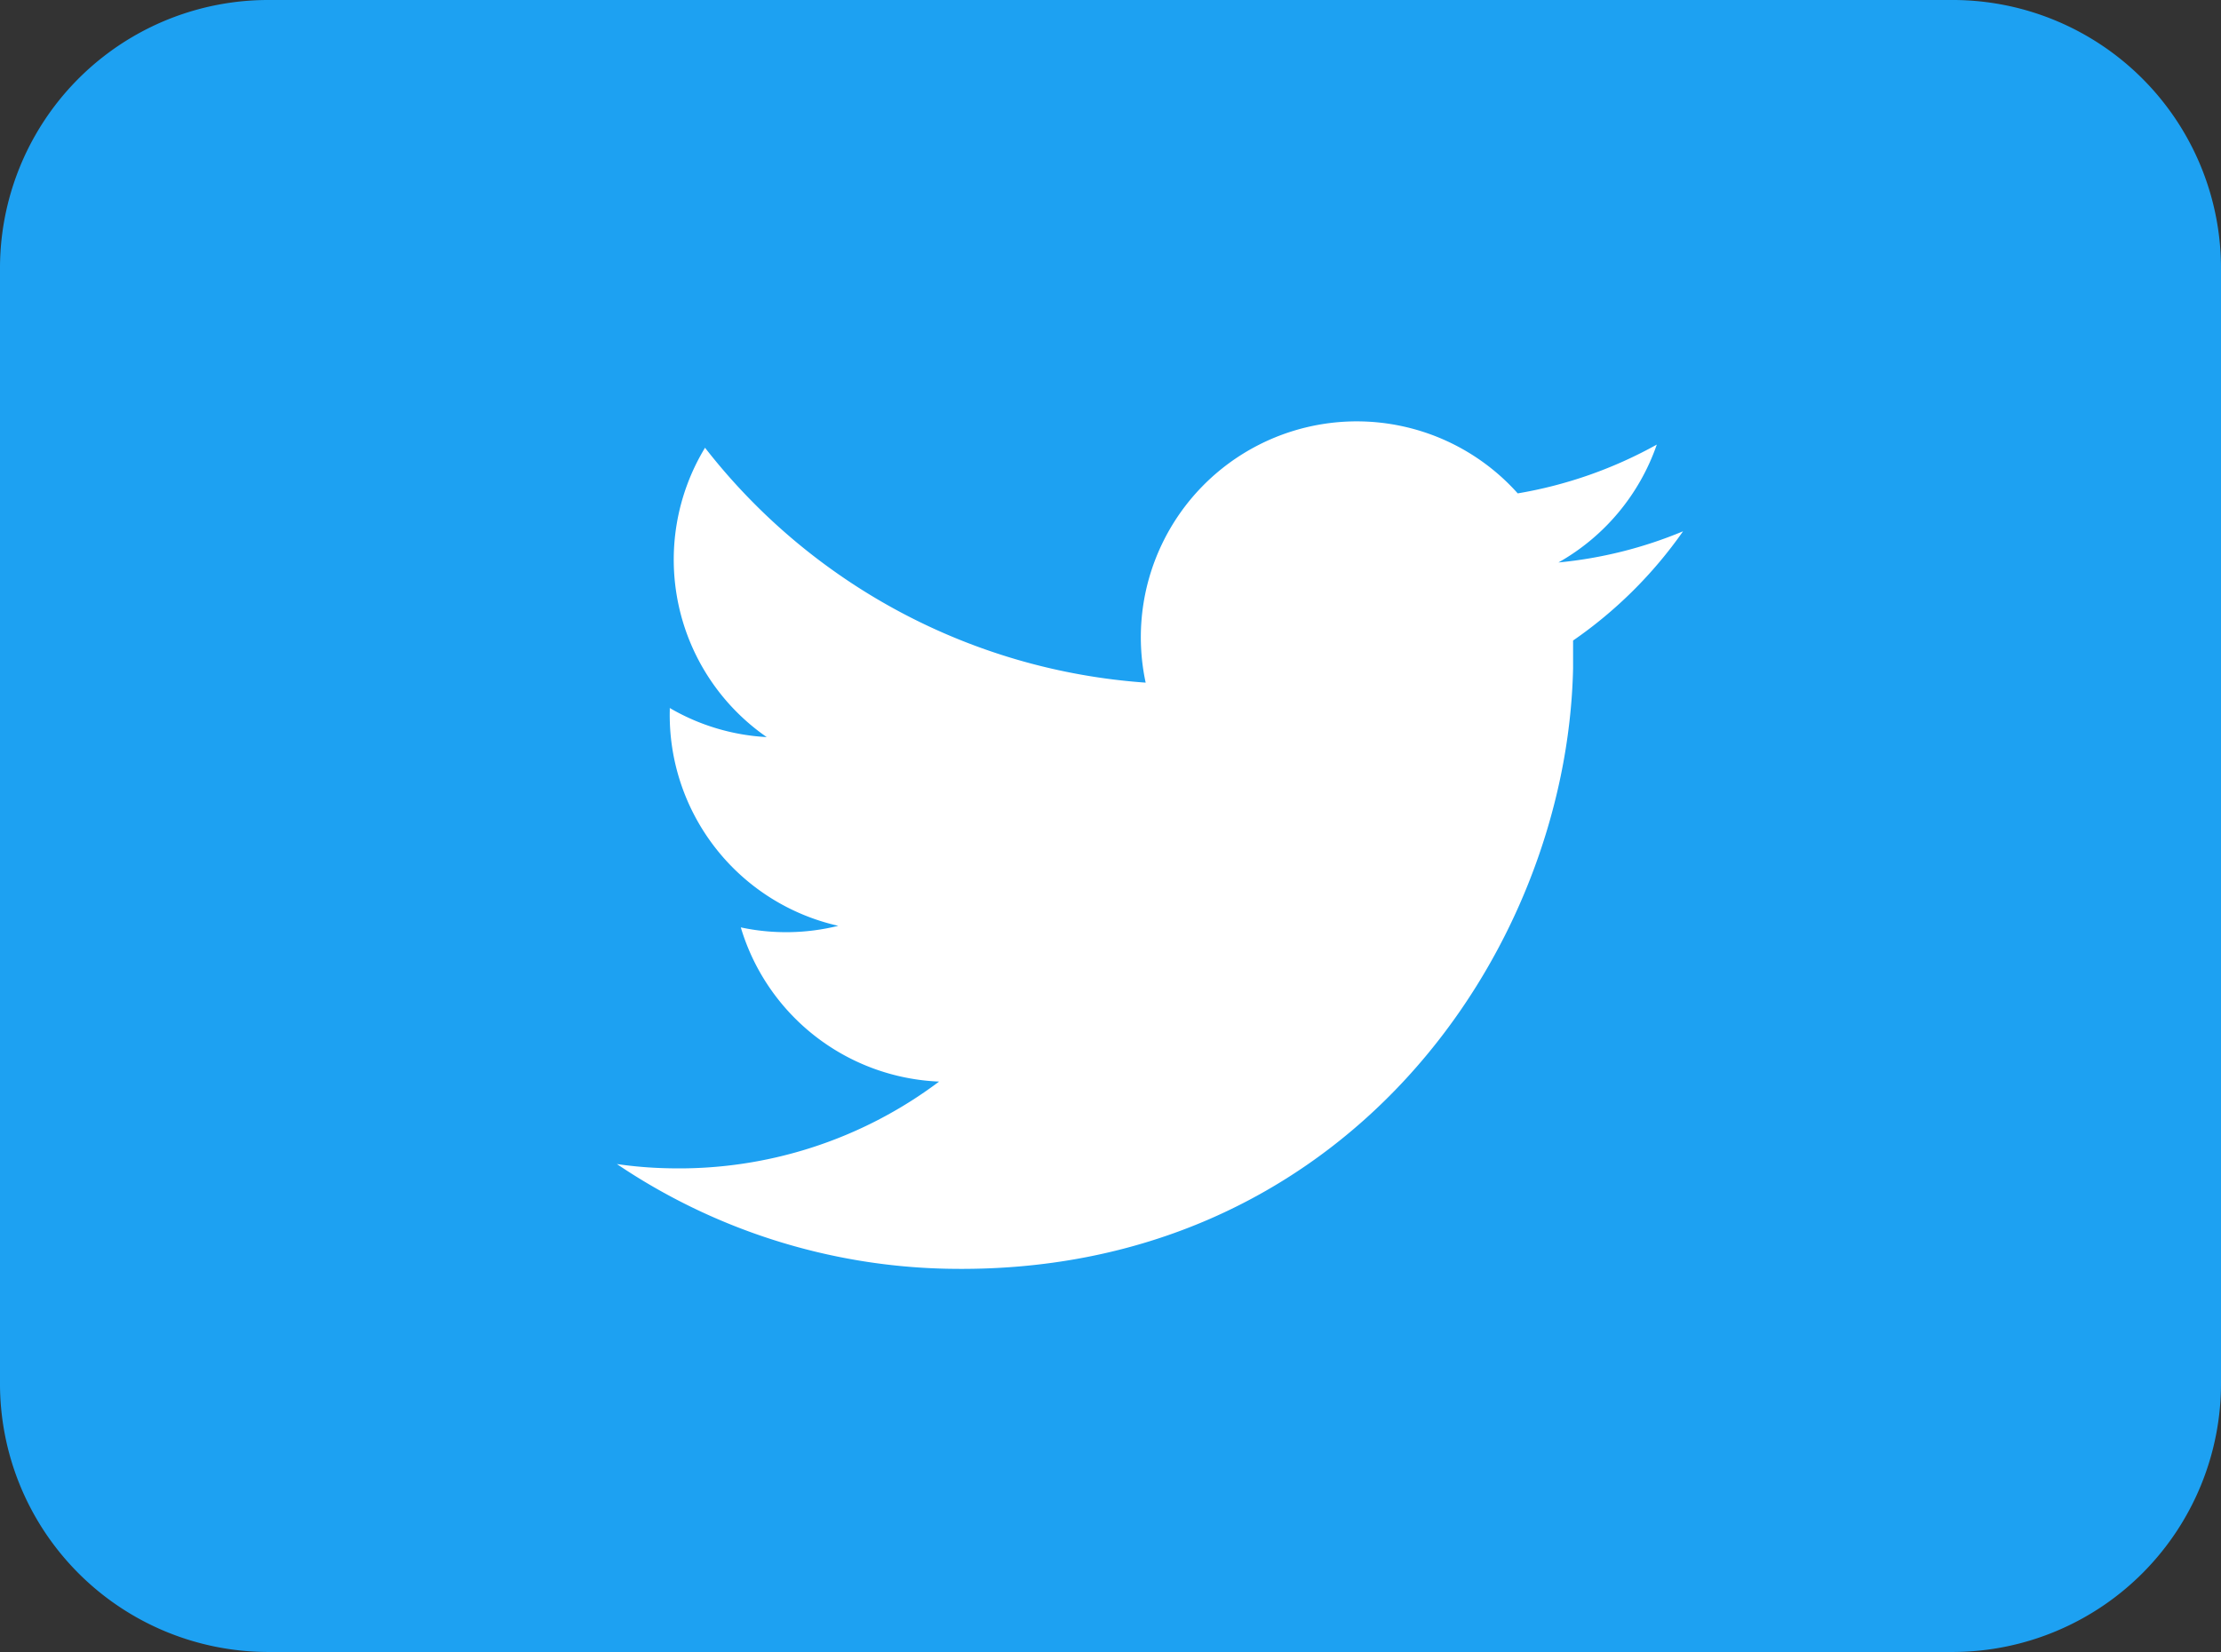
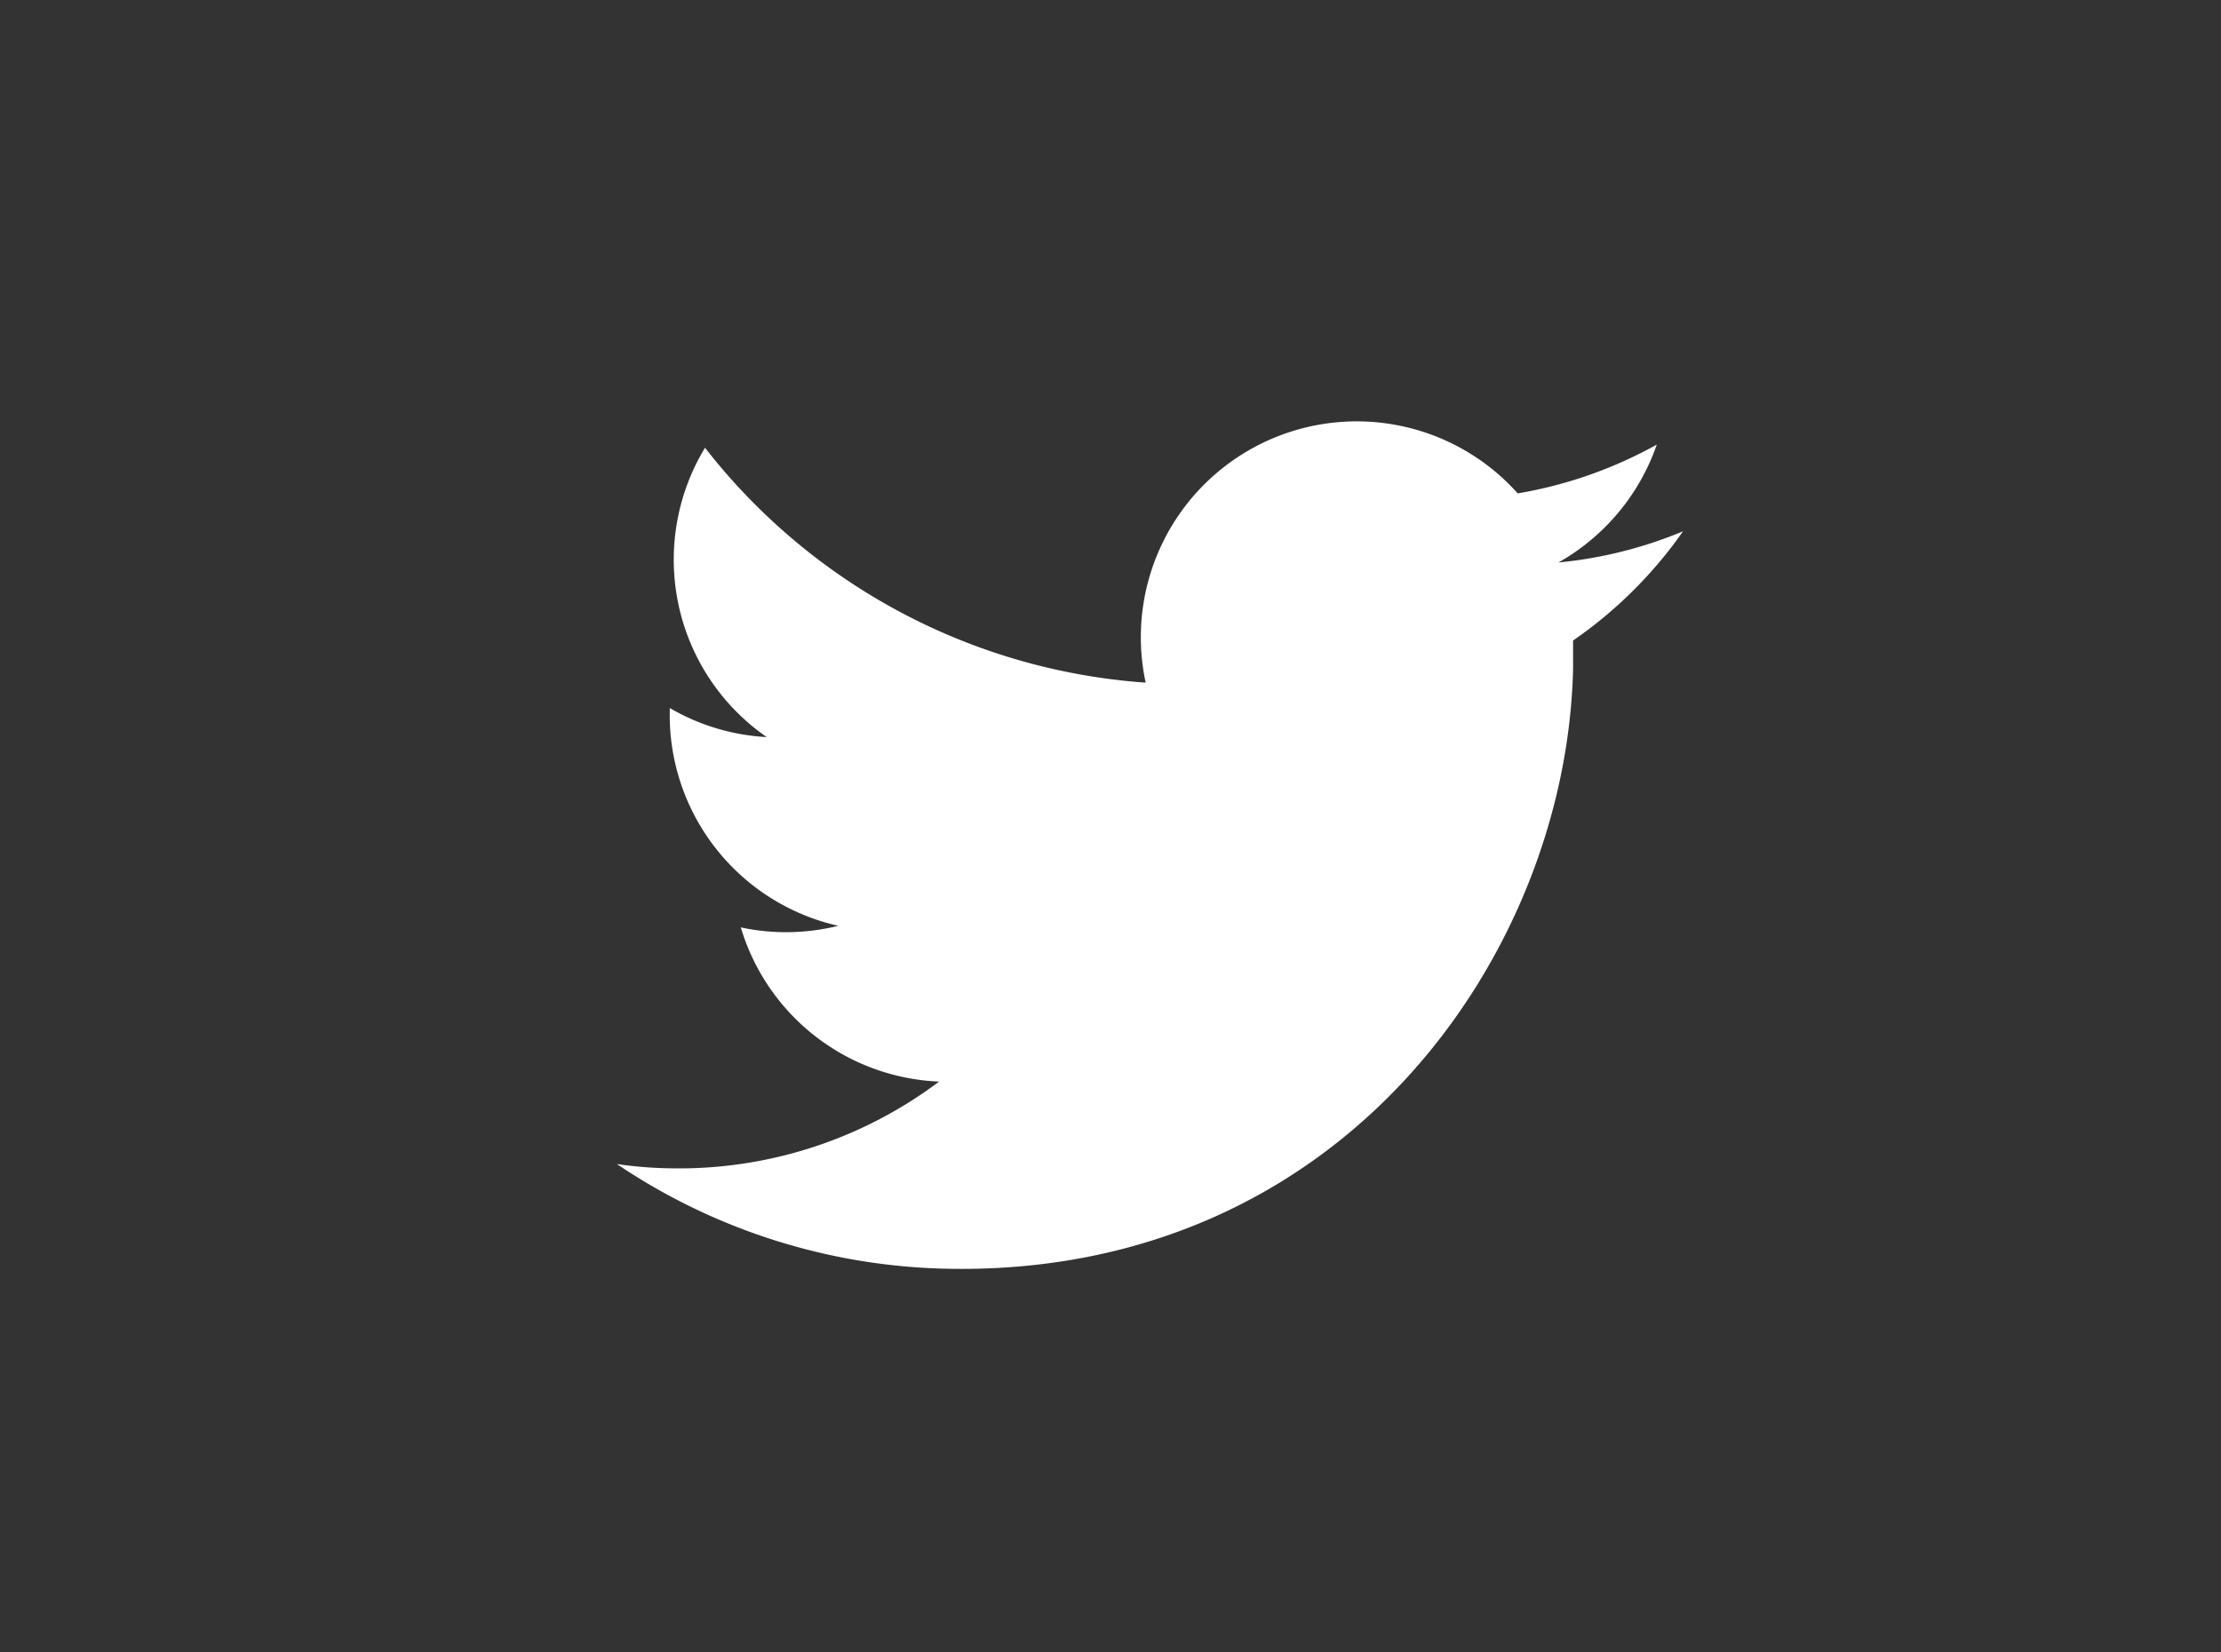
<svg xmlns="http://www.w3.org/2000/svg" viewBox="0 0 126.01 93.75">
  <rect x="0" y="0" width="126.01" height="93.75" fill="#333333" stroke="none" />
  <title>Element 564</title>
  <g id="Ebene_2" data-name="Ebene 2">
    <g id="Ebene_1-2" data-name="Ebene 1">
-       <path d="M15.13.5h95.74a14.73,14.73,0,0,1,14.64,14.81V78.43a14.74,14.74,0,0,1-14.64,14.82H15.13A14.73,14.73,0,0,1,.5,78.43V15.31A14.72,14.72,0,0,1,15.13.5Z" style="fill:#1da1f2;stroke:#1da1f2;stroke-miterlimit:10" />
      <path d="M53.67,72c22.51.49,35.23-17.89,35.58-34.07,0-.53,0-1,0-1.58a24.84,24.84,0,0,0,6.24-6.2,24.31,24.31,0,0,1-7.07,1.77A12.3,12.3,0,0,0,94,25.23,24.69,24.69,0,0,1,86.11,28,12.25,12.25,0,0,0,65,38.74a34.77,34.77,0,0,1-25-13.33A12.25,12.25,0,0,0,43.5,41.83,12.19,12.19,0,0,1,38,40.18v.15a12.26,12.26,0,0,0,9.56,12.21,12.29,12.29,0,0,1-5.53.09,12.27,12.27,0,0,0,11.25,8.75A24.55,24.55,0,0,1,37.94,66.3,23.46,23.46,0,0,1,35,66.06,34.73,34.73,0,0,0,53.67,72" style="fill:#fff" />
    </g>
  </g>
</svg>